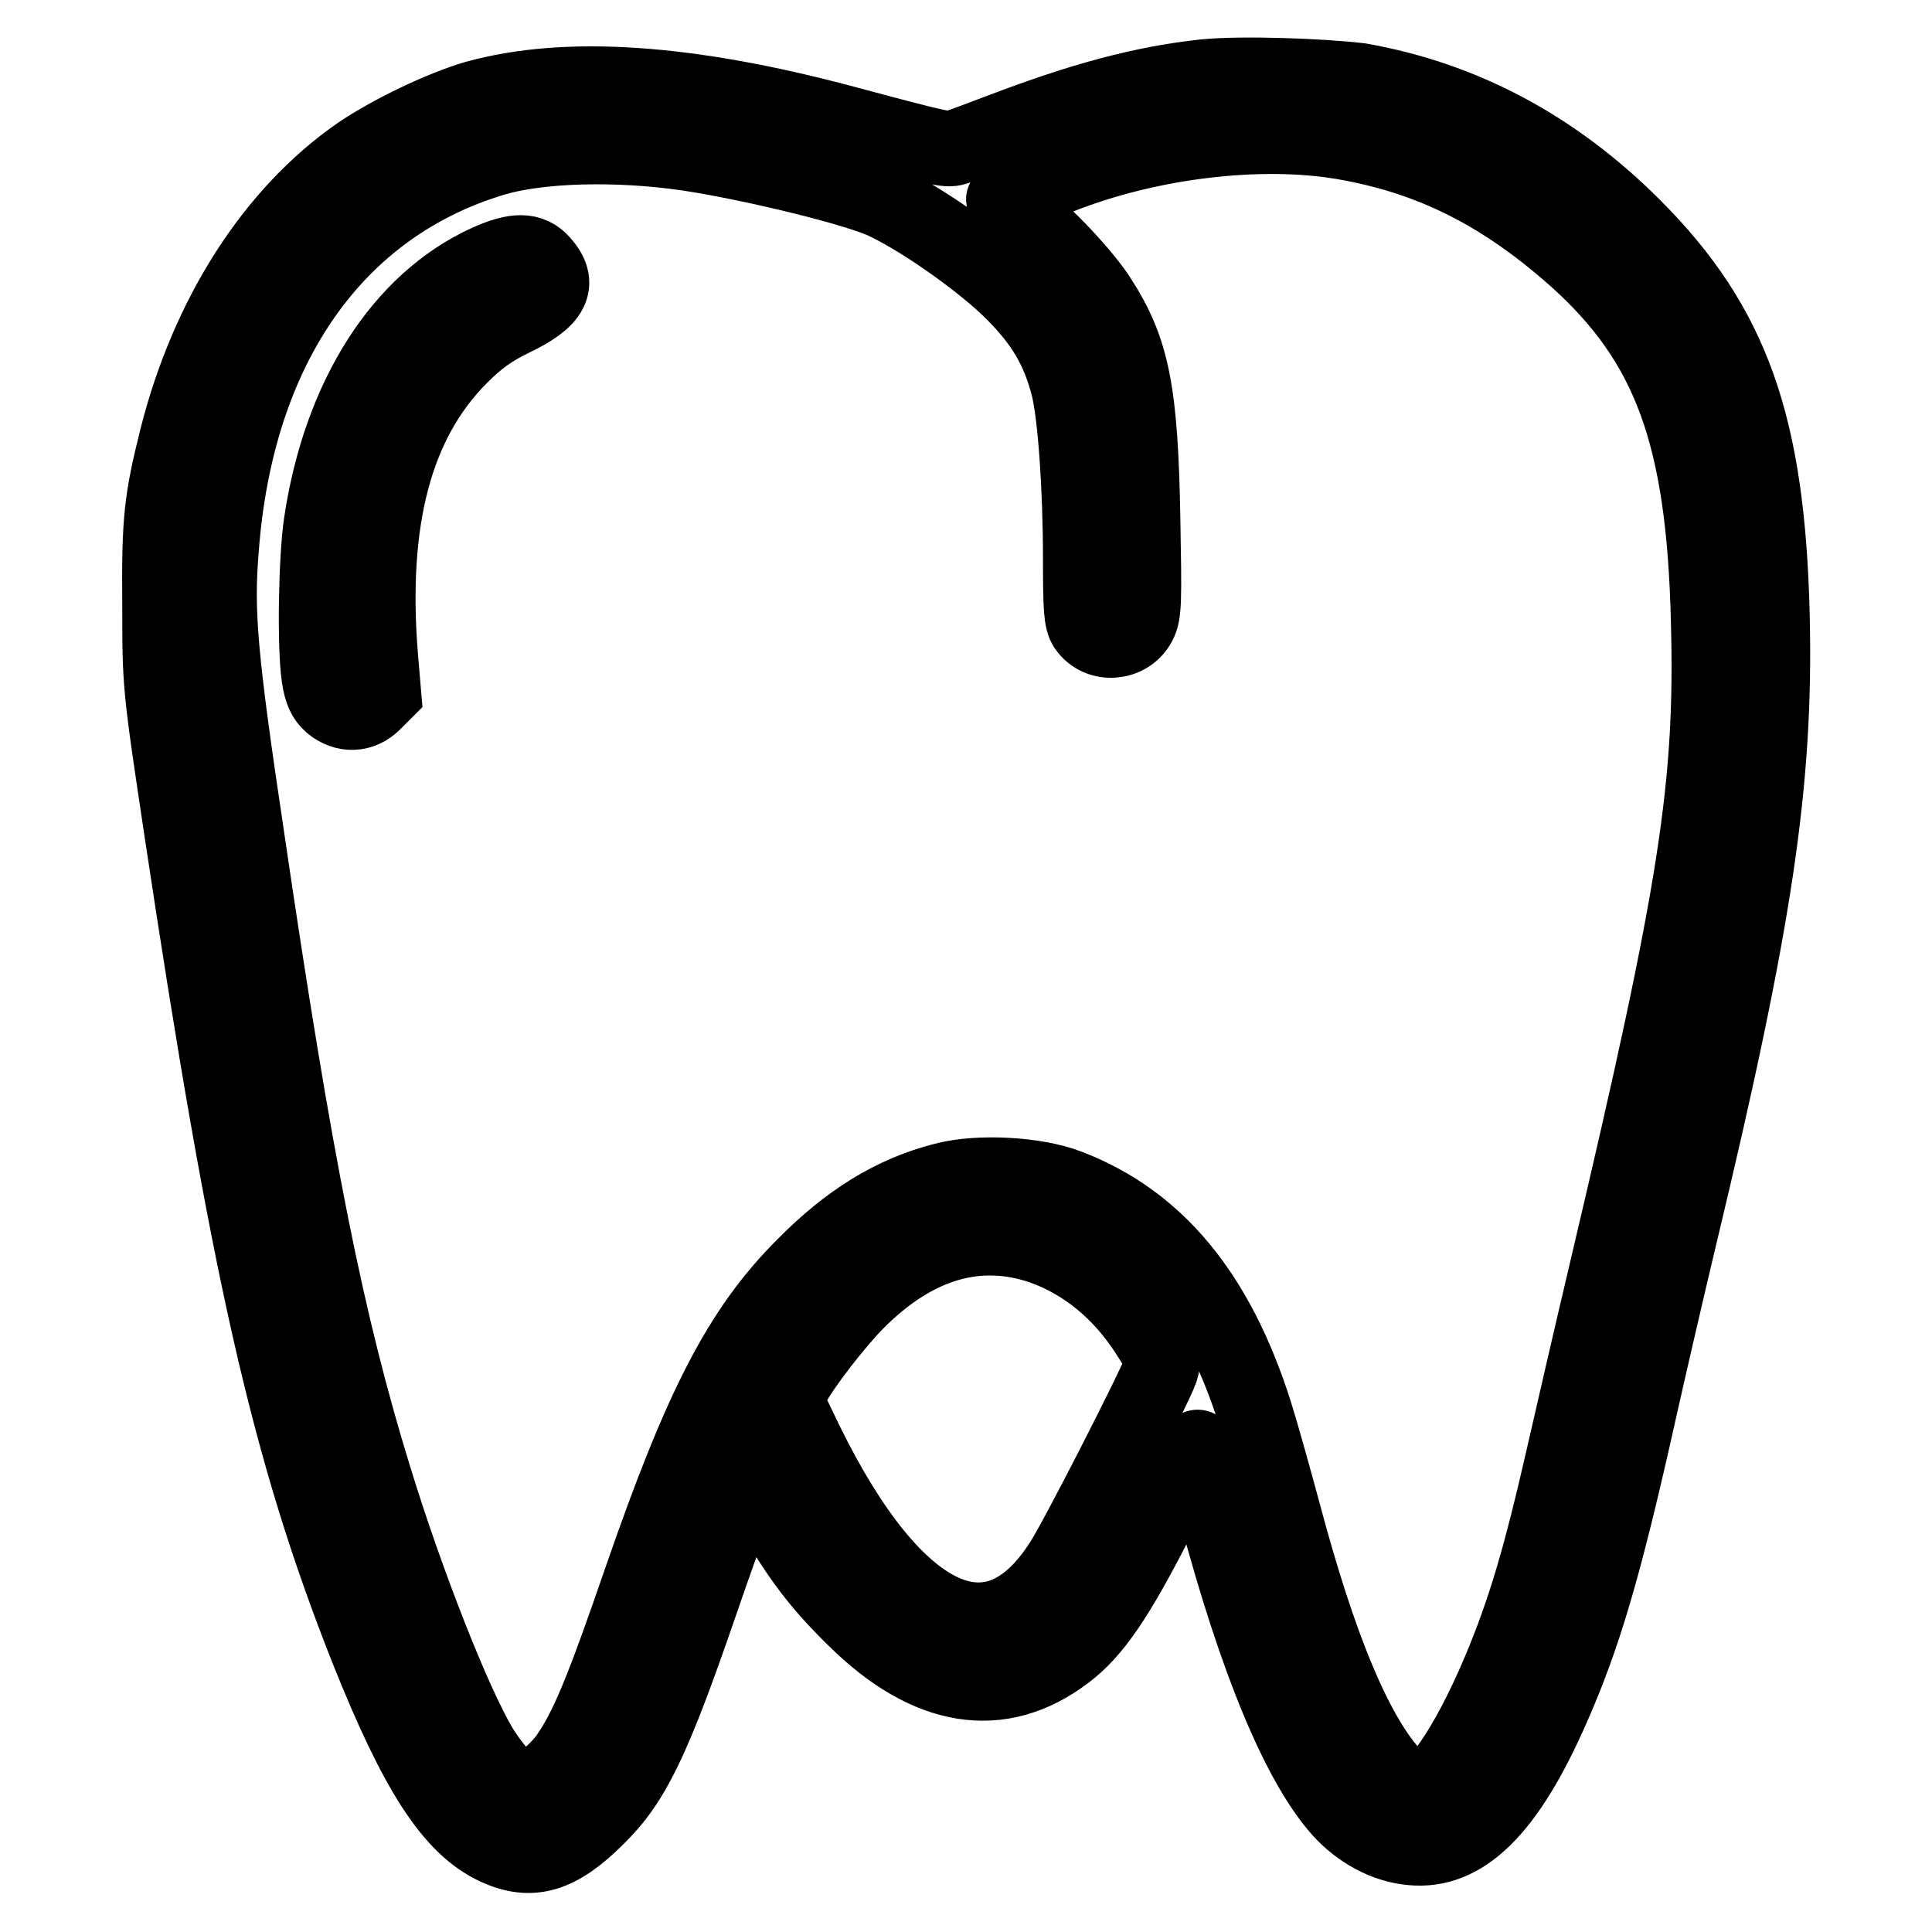
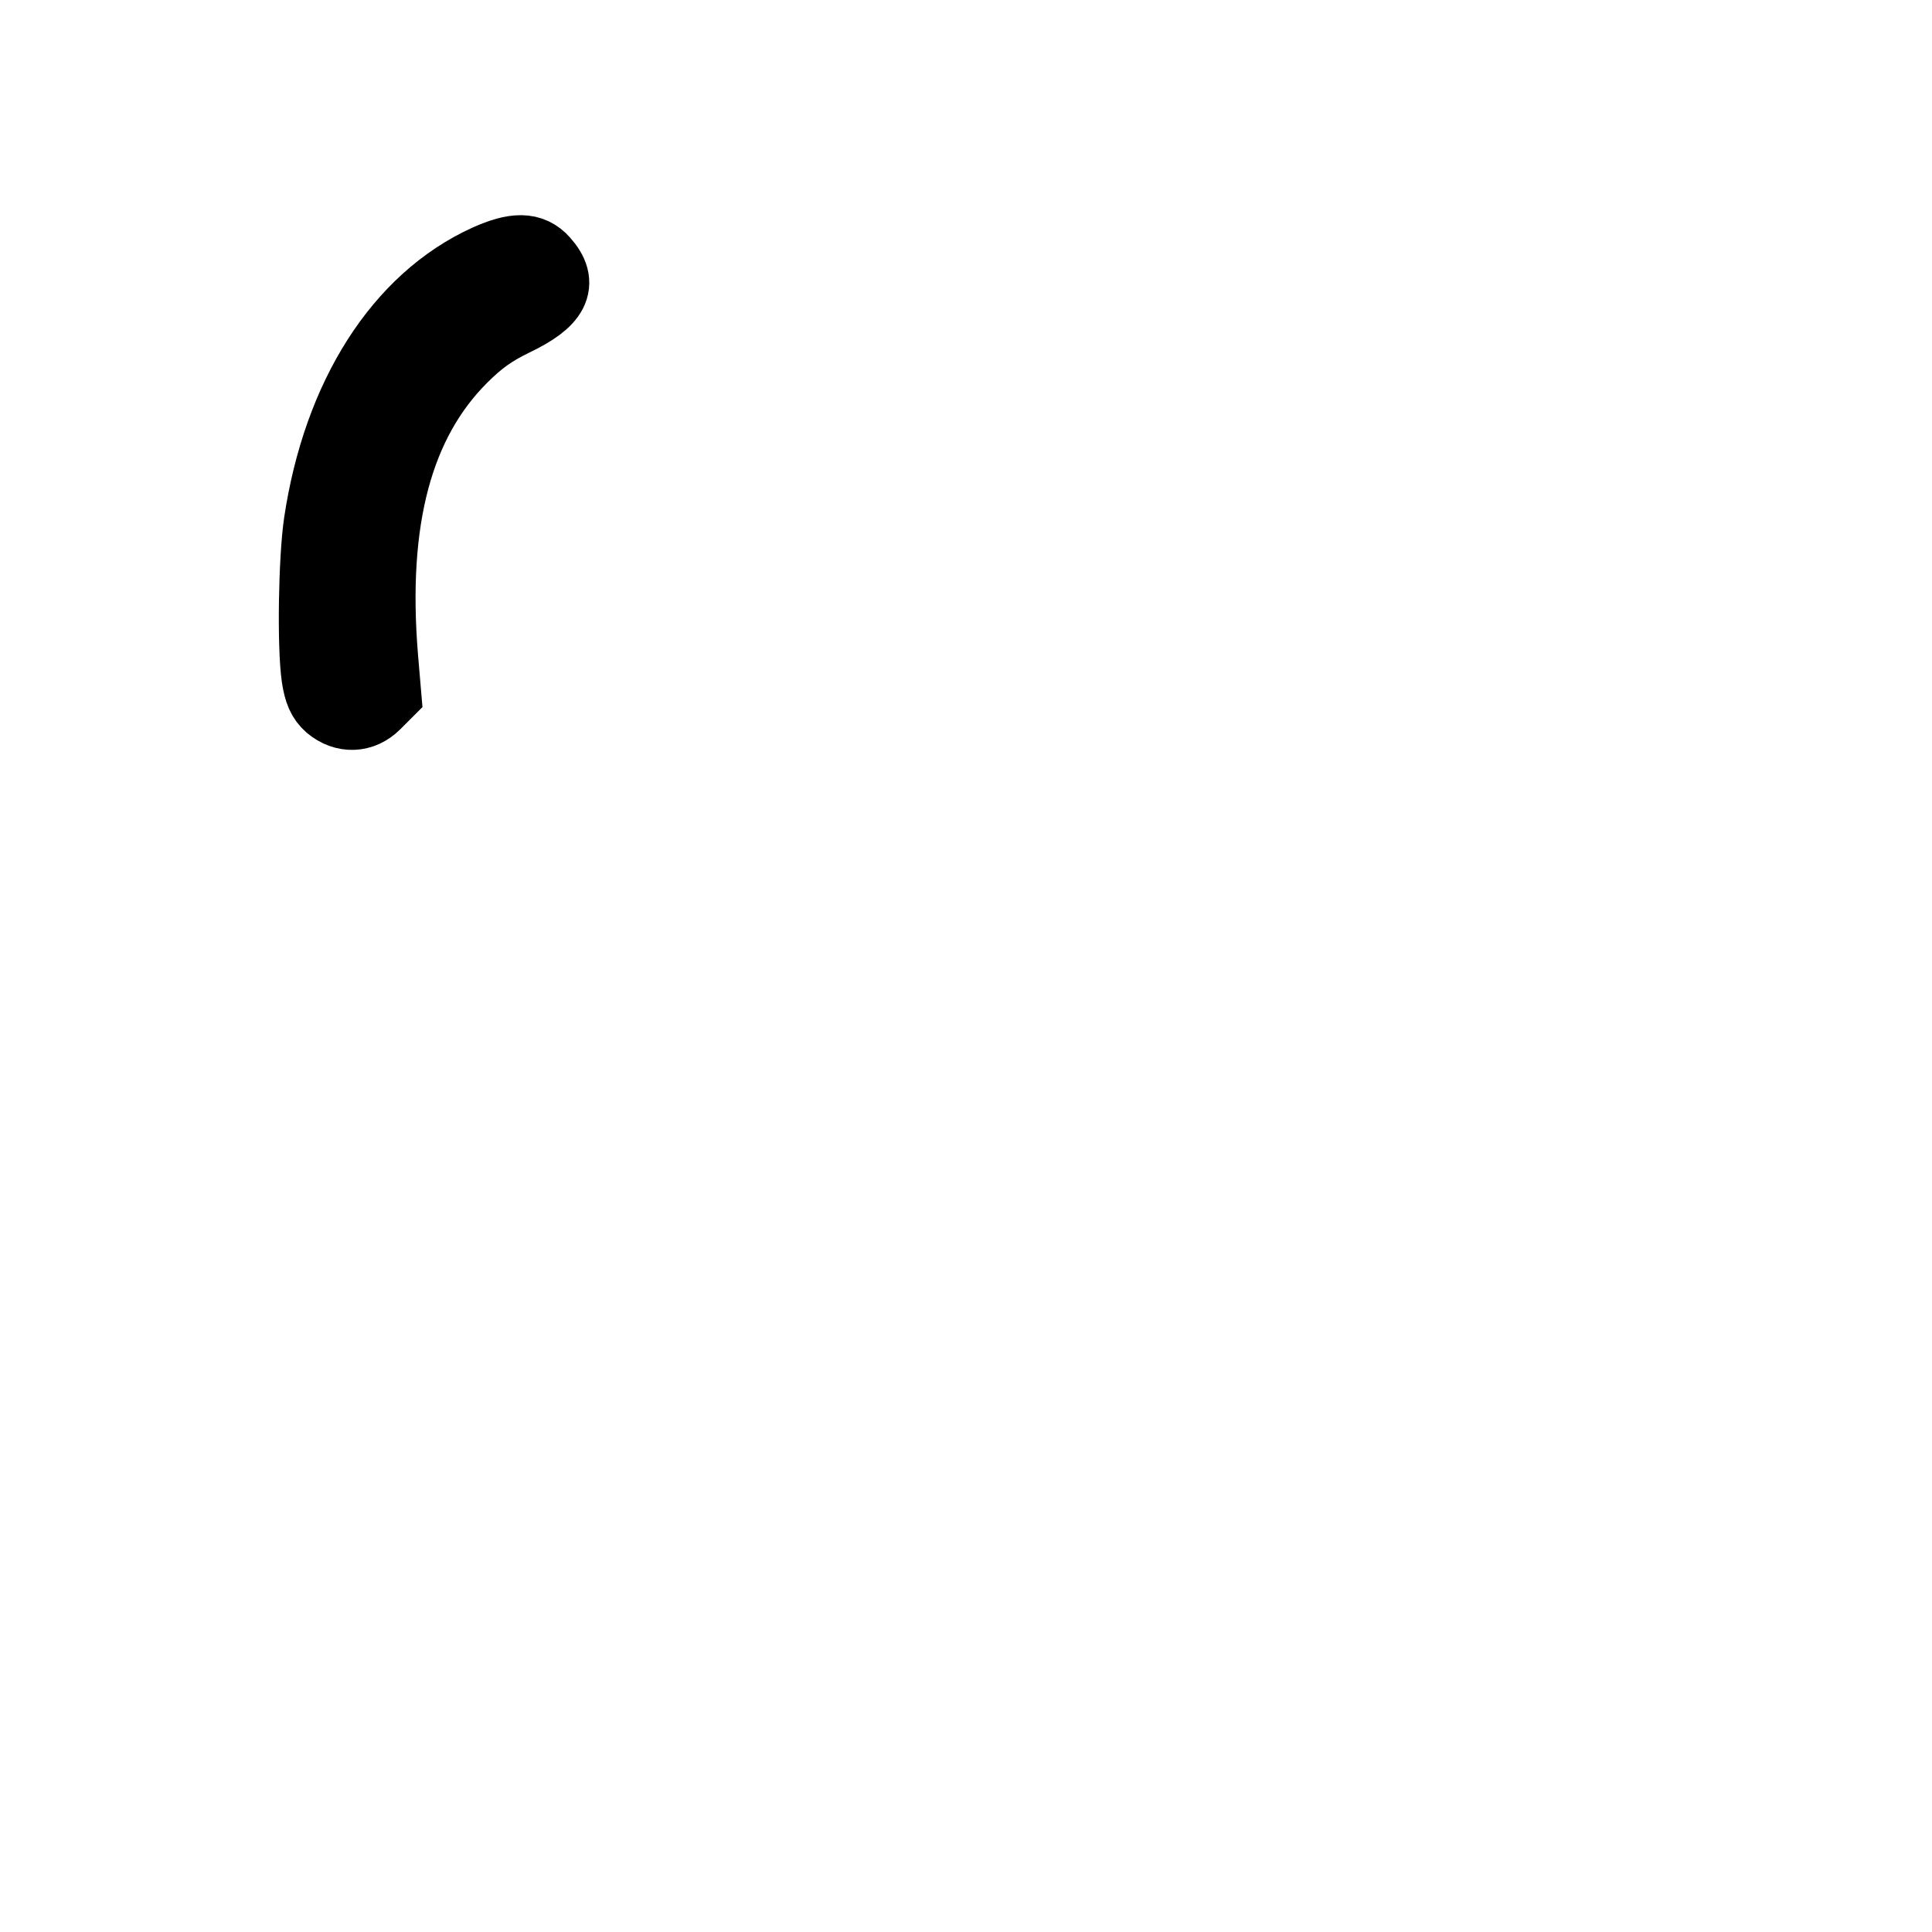
<svg xmlns="http://www.w3.org/2000/svg" version="1.1" x="0px" y="0px" viewBox="0 0 256 256" enable-background="new 0 0 256 256" xml:space="preserve">
  <g>
    <g>
      <g>
-         <path stroke-width="10" fill-opacity="0" stroke="#000000" d="M159.6,10.2c-8.2,0.9-16.1,3-27.1,7.2c-2.4,0.9-5,1.9-5.7,2.1c-1.3,0.4-1.2,0.5-15-3.2c-20.6-5.5-36.7-6.6-48.7-3.3c-4.5,1.3-11.2,4.5-15.5,7.4c-11.4,7.9-20,21.4-24.1,37.5c-2.1,8.4-2.4,11-2.3,22.2c0,10.7,0,10.7,2.9,30c8.7,57.8,14.1,81.9,24.6,108.4c6.5,16.3,11.2,23.6,17.1,26.3c4.6,2.1,8.2,1.1,13.3-4c4.8-4.7,7.4-10.1,13.7-28.4c1.7-5,3.9-11,4.7-13.4l1.7-4.3l2.7,4.7c4,7,6.7,10.5,11.4,15.1c9.6,9.5,19.2,11.1,27.9,4.5c3.7-2.8,6.7-7.1,12.2-17.9c2.7-5.3,5.1-9.5,5.3-9.3c0.2,0.2,1.3,4,2.5,8.5c5.3,19.8,10.9,33.3,16.4,39.5c2.5,2.8,6,4.7,9.4,5c6.9,0.7,12.7-5,18.6-18.4c4.2-9.5,6.9-18.5,11.6-39.6c1.3-5.8,3.7-16.2,5.4-23.3c10-41.7,12.7-59.9,12.2-81.8c-0.6-25.4-5.3-38.6-18.4-51.7c-10.5-10.5-22.6-16.9-36.2-19.3C175.2,10.1,164.6,9.7,159.6,10.2z M178,18.8c11.6,2,21,6.7,30.8,15.4c12.5,11.2,17,23.5,17.6,48c0.6,22-1.6,35.8-13.3,85.4c-2.3,9.7-5,21.5-6.1,26.3c-2.7,11.8-4.7,18.7-7.6,25.9c-4.2,10.4-9,17.8-11.4,17.8c-0.7,0-1.8-0.8-3.1-2c-5.2-5.4-10.1-17.1-15-35.6c-1.3-4.8-2.9-10.5-3.6-12.7c-5-15.8-13-25.5-24.7-30c-4.3-1.7-12-2.1-16.5-0.9c-6.7,1.7-12.6,5.3-18.6,11.4c-8.4,8.4-13.6,18.6-21.4,41.1c-5.2,15.1-7.2,20-9.9,23.9c-1.4,2-4.7,4.7-5.8,4.7c-1.2,0-3.9-2.9-5.8-6c-3.5-5.9-9.7-21.6-14-35.6c-6.3-20.4-10.5-41.3-16.9-84.9c-3.6-24-4.1-29.9-3.4-38.3c2-26.7,15.1-45.4,36.1-51.7c6-1.8,16.3-2.1,25.8-0.7c8.6,1.3,23,4.8,26.4,6.6c5.3,2.6,12.9,8.1,16.6,11.8c4,4,6.1,7.5,7.4,12.6c0.9,3.7,1.6,13.2,1.6,22.8c0,6.5,0.1,8.1,0.7,9c1.7,2.5,5.6,2.2,7-0.5c0.7-1.3,0.7-3,0.5-14c-0.3-16.7-1.4-22.2-5.7-28.9c-2-3.2-7.3-8.8-10.5-11.2c-1.3-0.9-2.2-1.8-2.2-2c0-0.2,0.8-0.7,1.8-1c0.9-0.3,3.4-1.3,5.5-2.1C152.1,18.7,166.8,16.9,178,18.8z M138.1,165.2c5.6,2,10.4,5.9,14,11.5c2,3.1,2.1,3.5,1.7,4.8c-0.7,2.1-11.4,23.1-13.2,25.7c-9.1,14.1-22,8-33.8-16l-2.8-5.8l0.9-1.7c1.4-2.7,6-8.6,8.7-11.3C121.3,164.7,129.6,162.3,138.1,165.2z" />
        <path stroke-width="10" fill-opacity="0" stroke="#000000" d="M64.7,34.7c-11.5,5.2-19.6,17.9-22.1,34.6c-0.7,4.7-0.9,16.2-0.3,20.4c0.3,1.9,0.7,2.8,1.6,3.6c1.8,1.5,4,1.4,5.6-0.2l1.3-1.3l-0.4-4.7c-1.5-18.3,2-31.3,10.6-39.9c2.3-2.3,4.1-3.6,7-5c5.2-2.5,6.3-4.6,3.8-7.4C70.3,33.1,68.3,33.1,64.7,34.7z" />
      </g>
    </g>
  </g>
</svg>